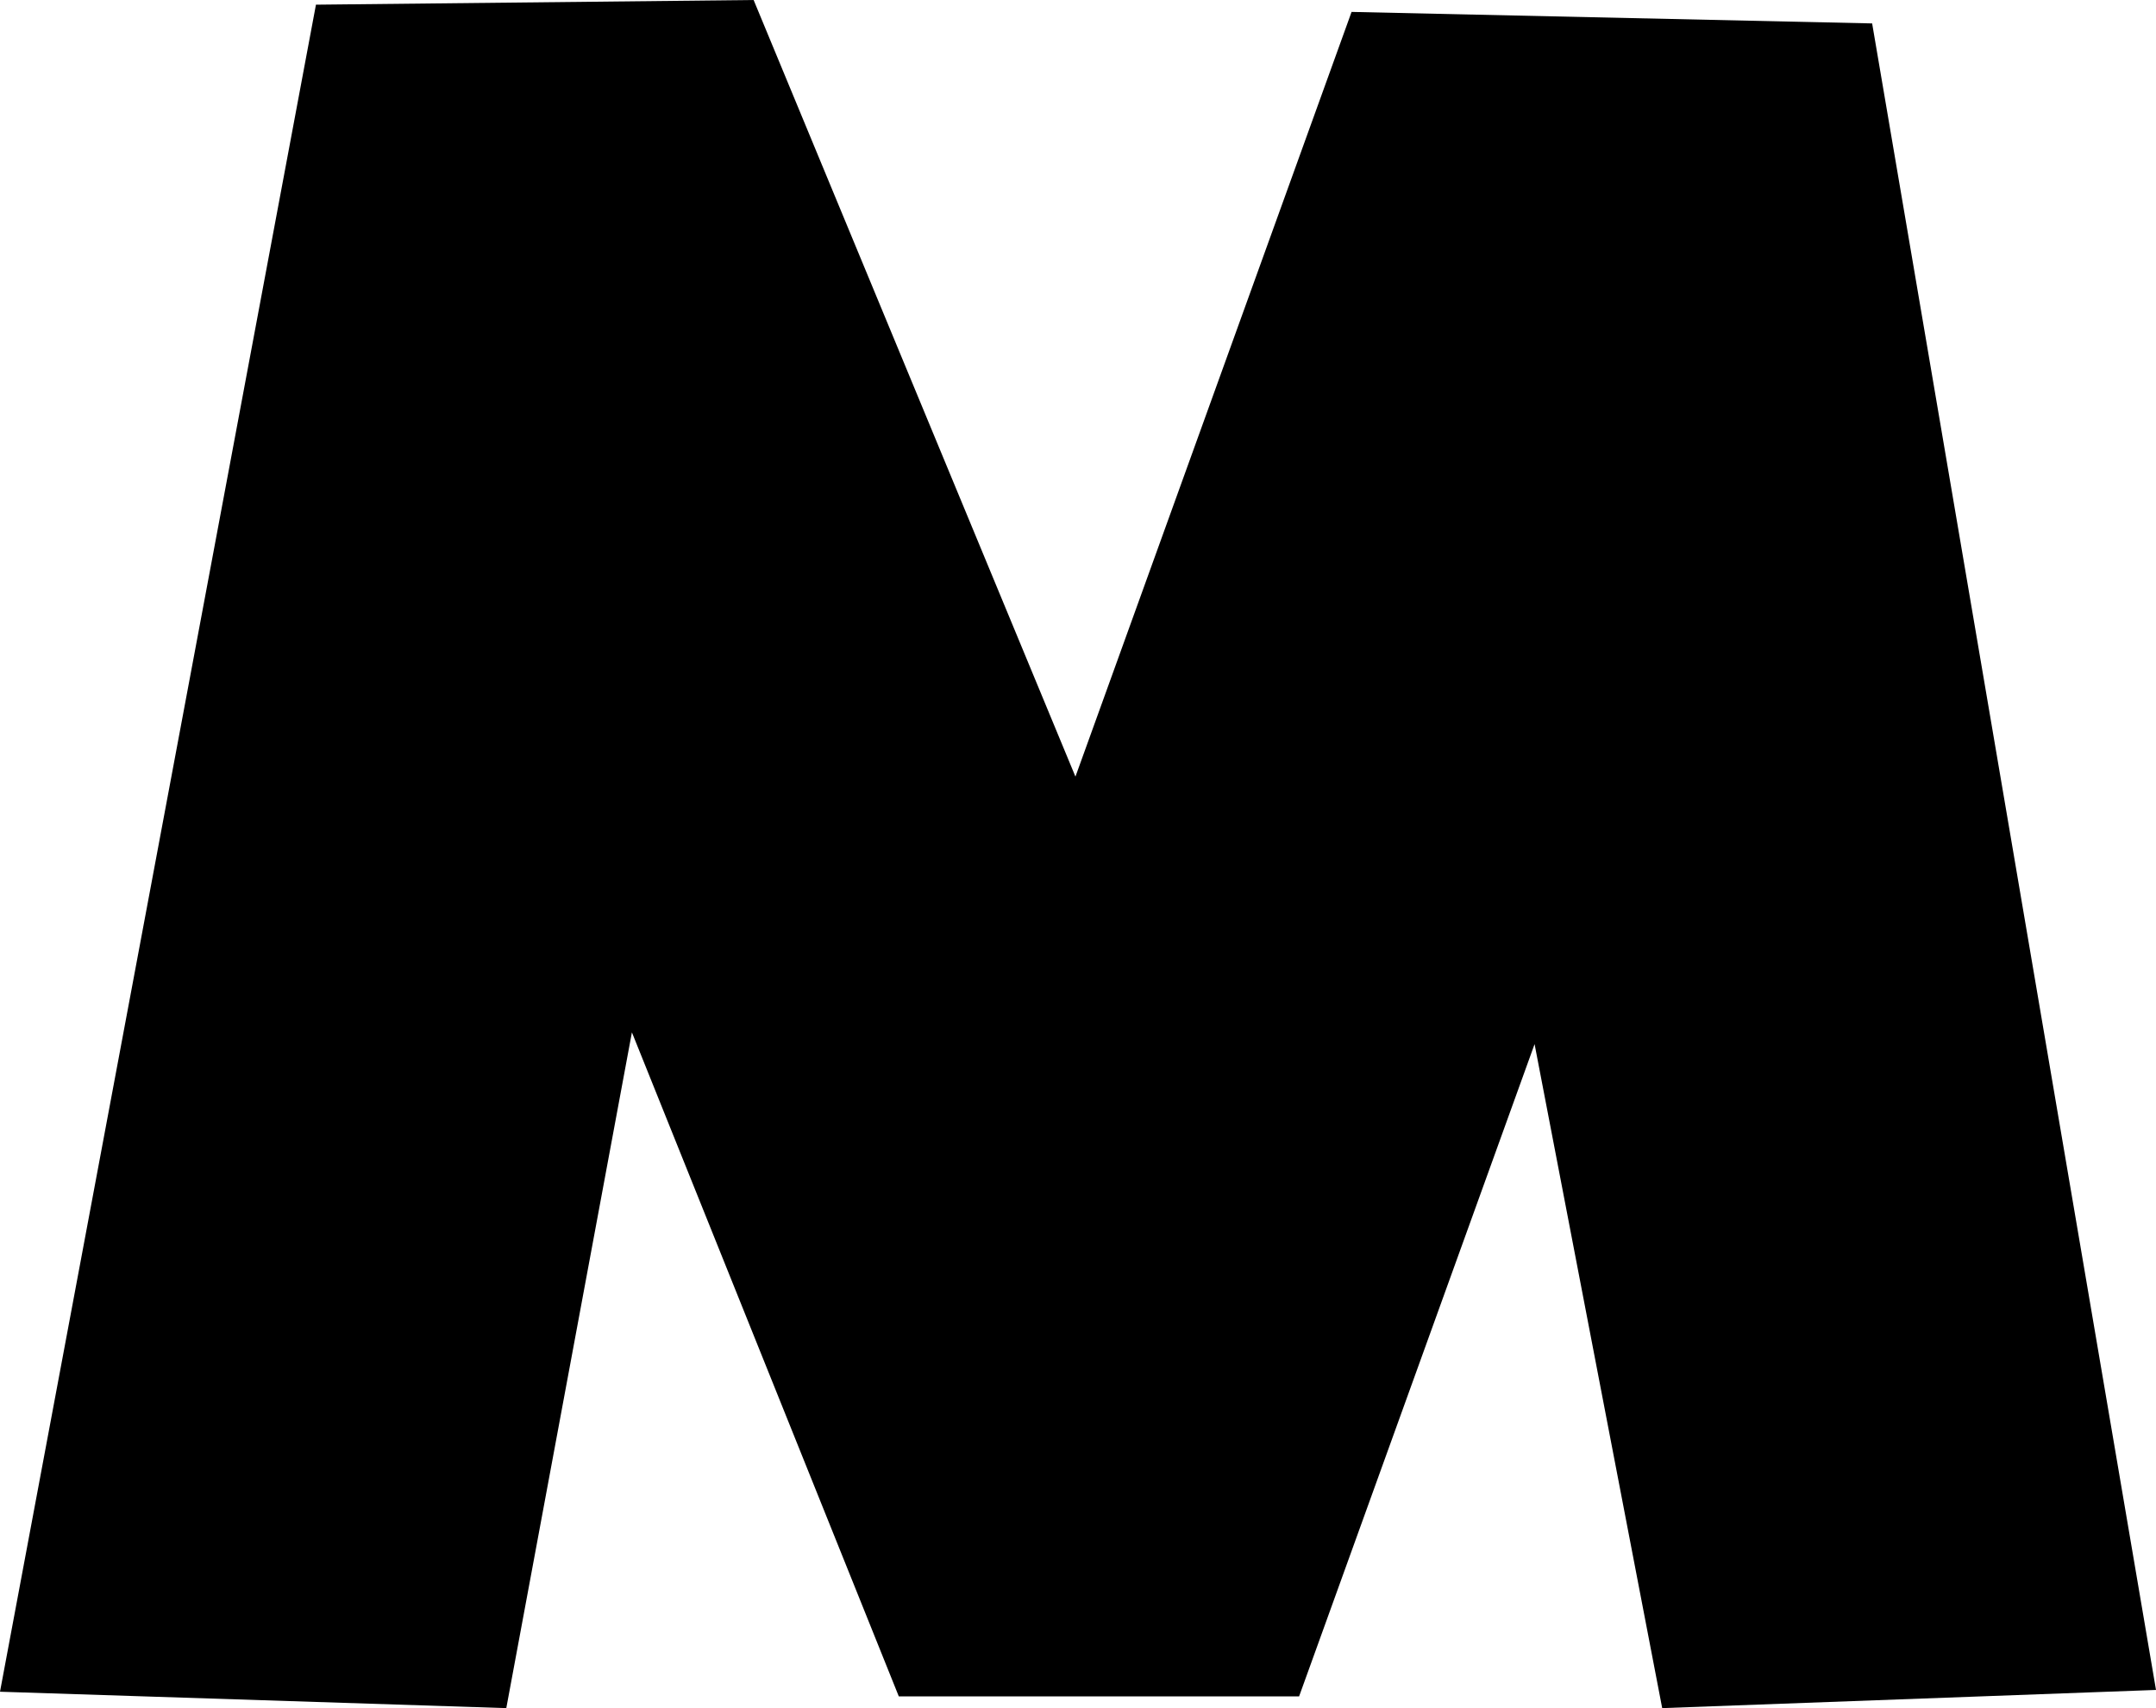
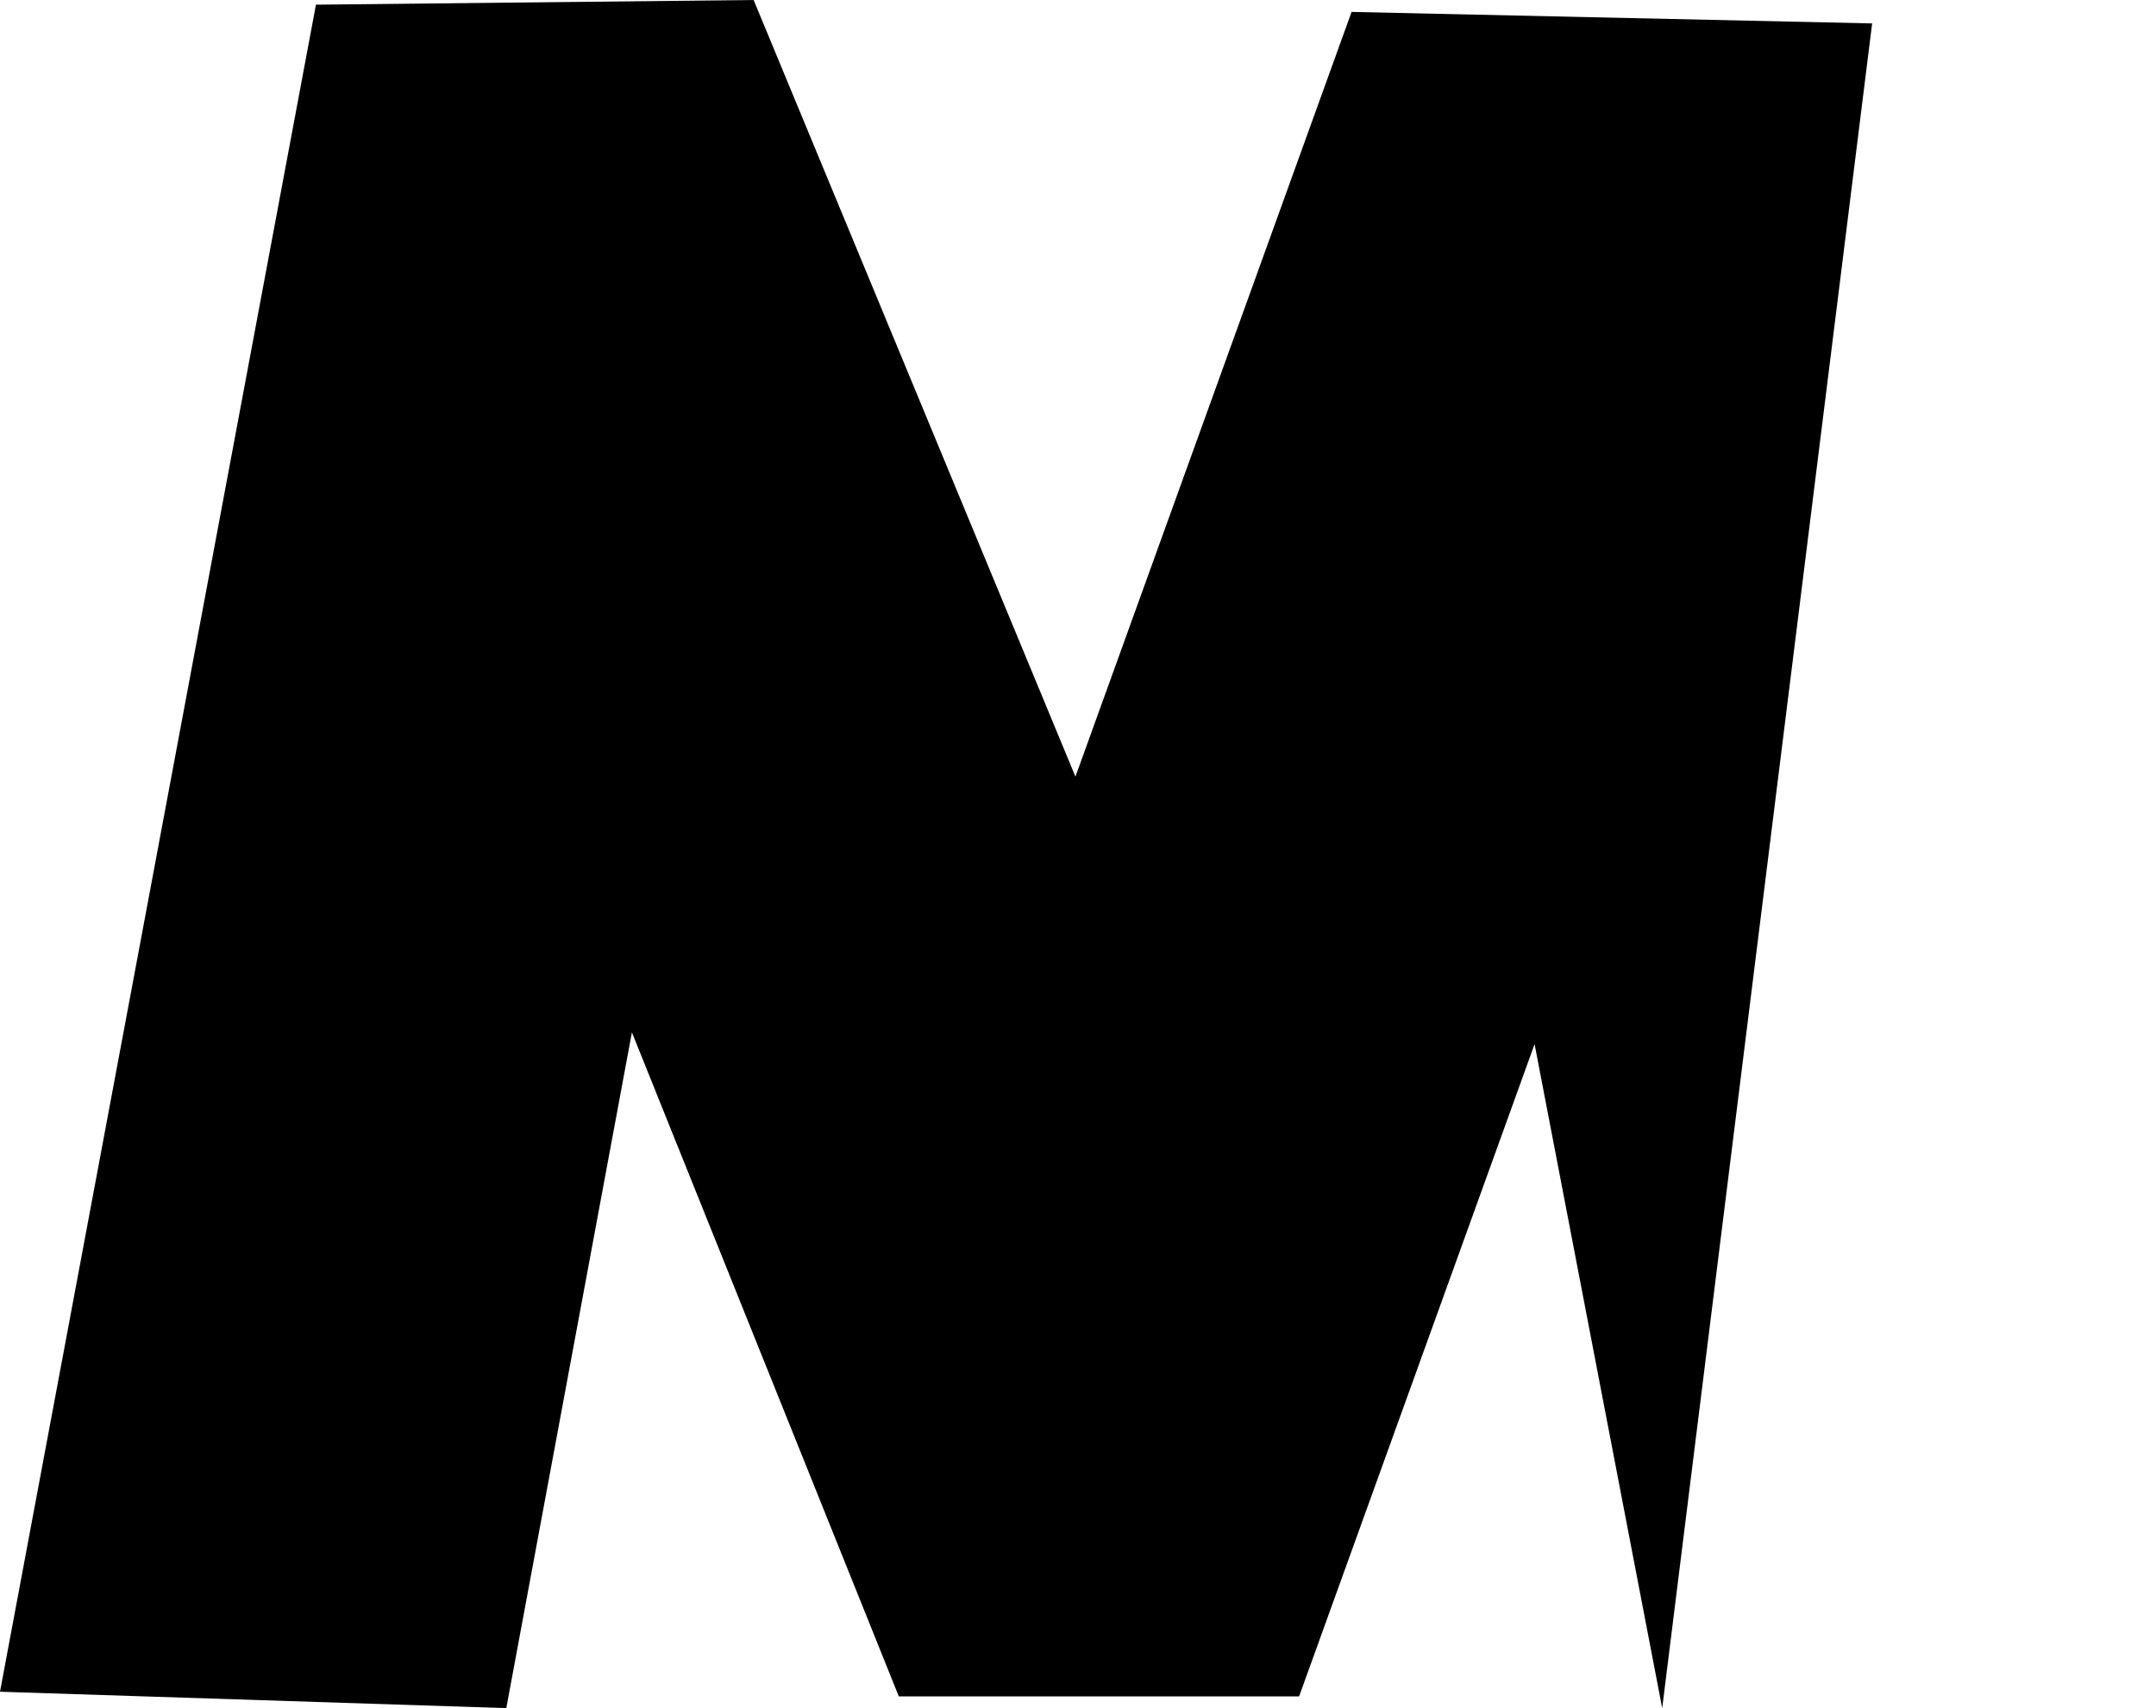
<svg xmlns="http://www.w3.org/2000/svg" width="53" height="42" viewBox="0 0 53 42" fill="none">
-   <path d="M0 41.597L7.767 0.115L18.526 0L26.437 19.096L33.225 0.293L46.022 0.576L53 41.553L40.861 42L37.724 25.673L31.935 41.712H22.095L15.534 25.384L12.446 42L0 41.597Z" fill="black" />
+   <path d="M0 41.597L7.767 0.115L18.526 0L26.437 19.096L33.225 0.293L46.022 0.576L40.861 42L37.724 25.673L31.935 41.712H22.095L15.534 25.384L12.446 42L0 41.597Z" fill="black" />
</svg>